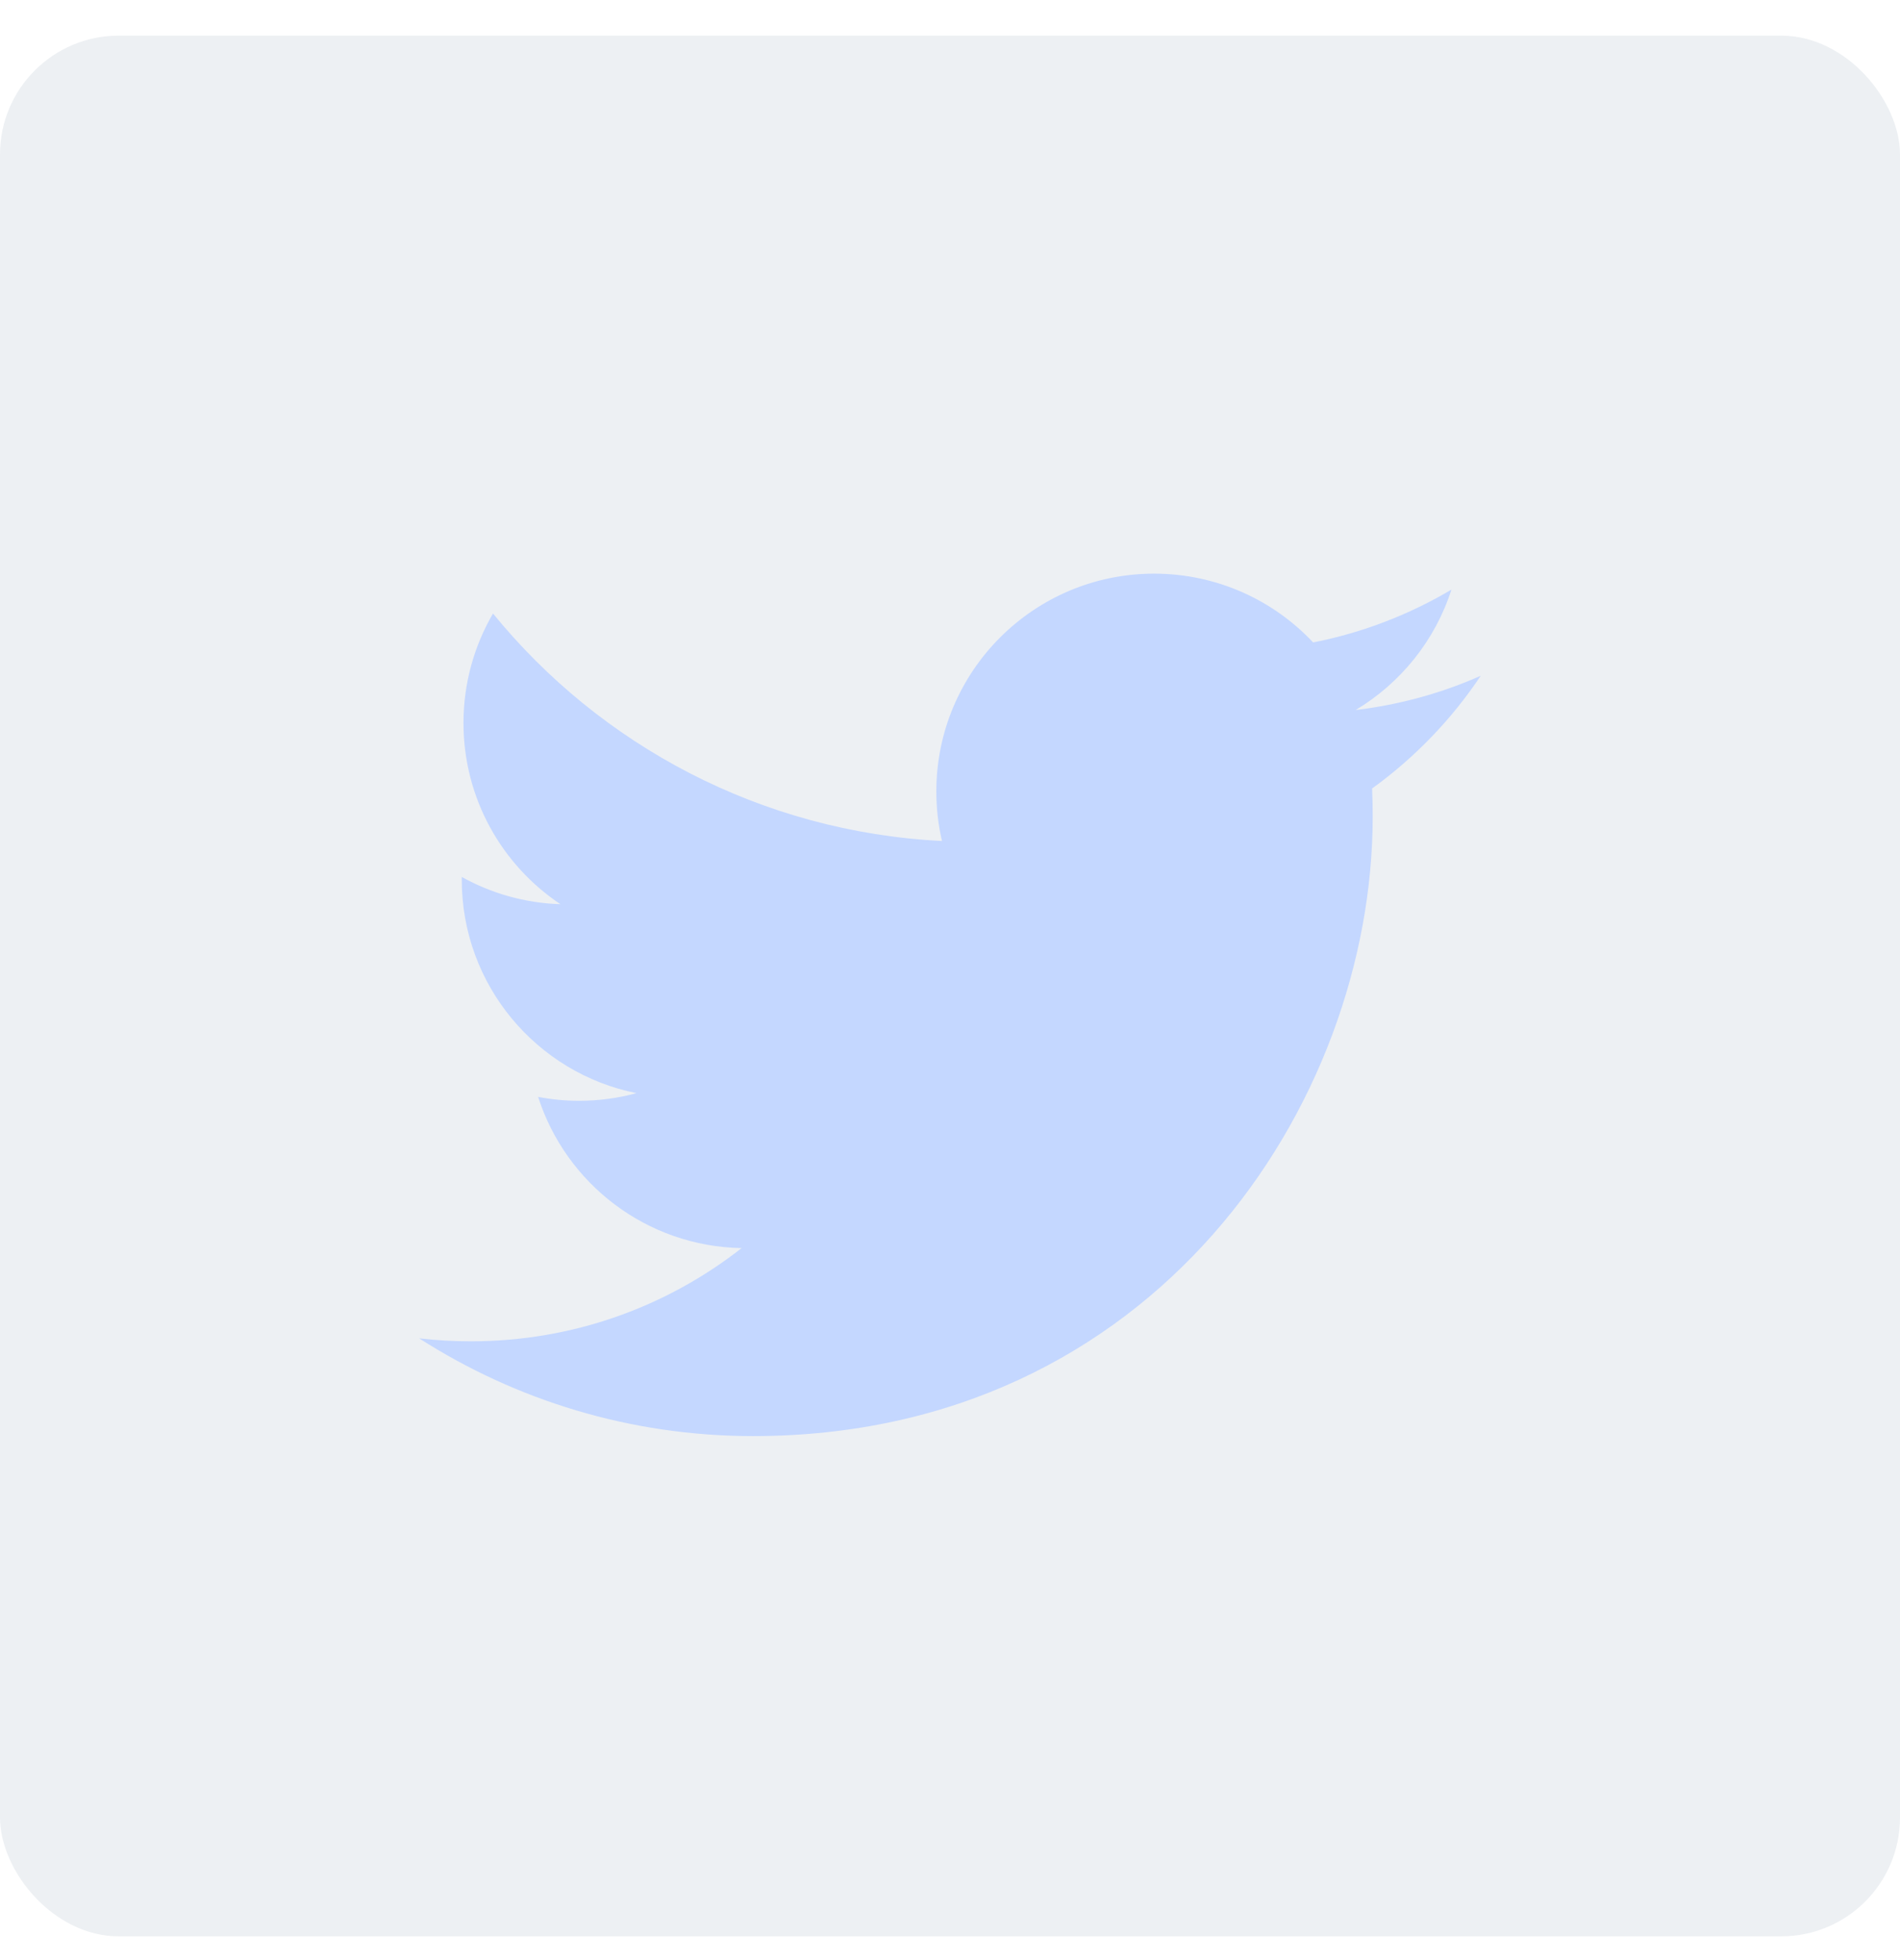
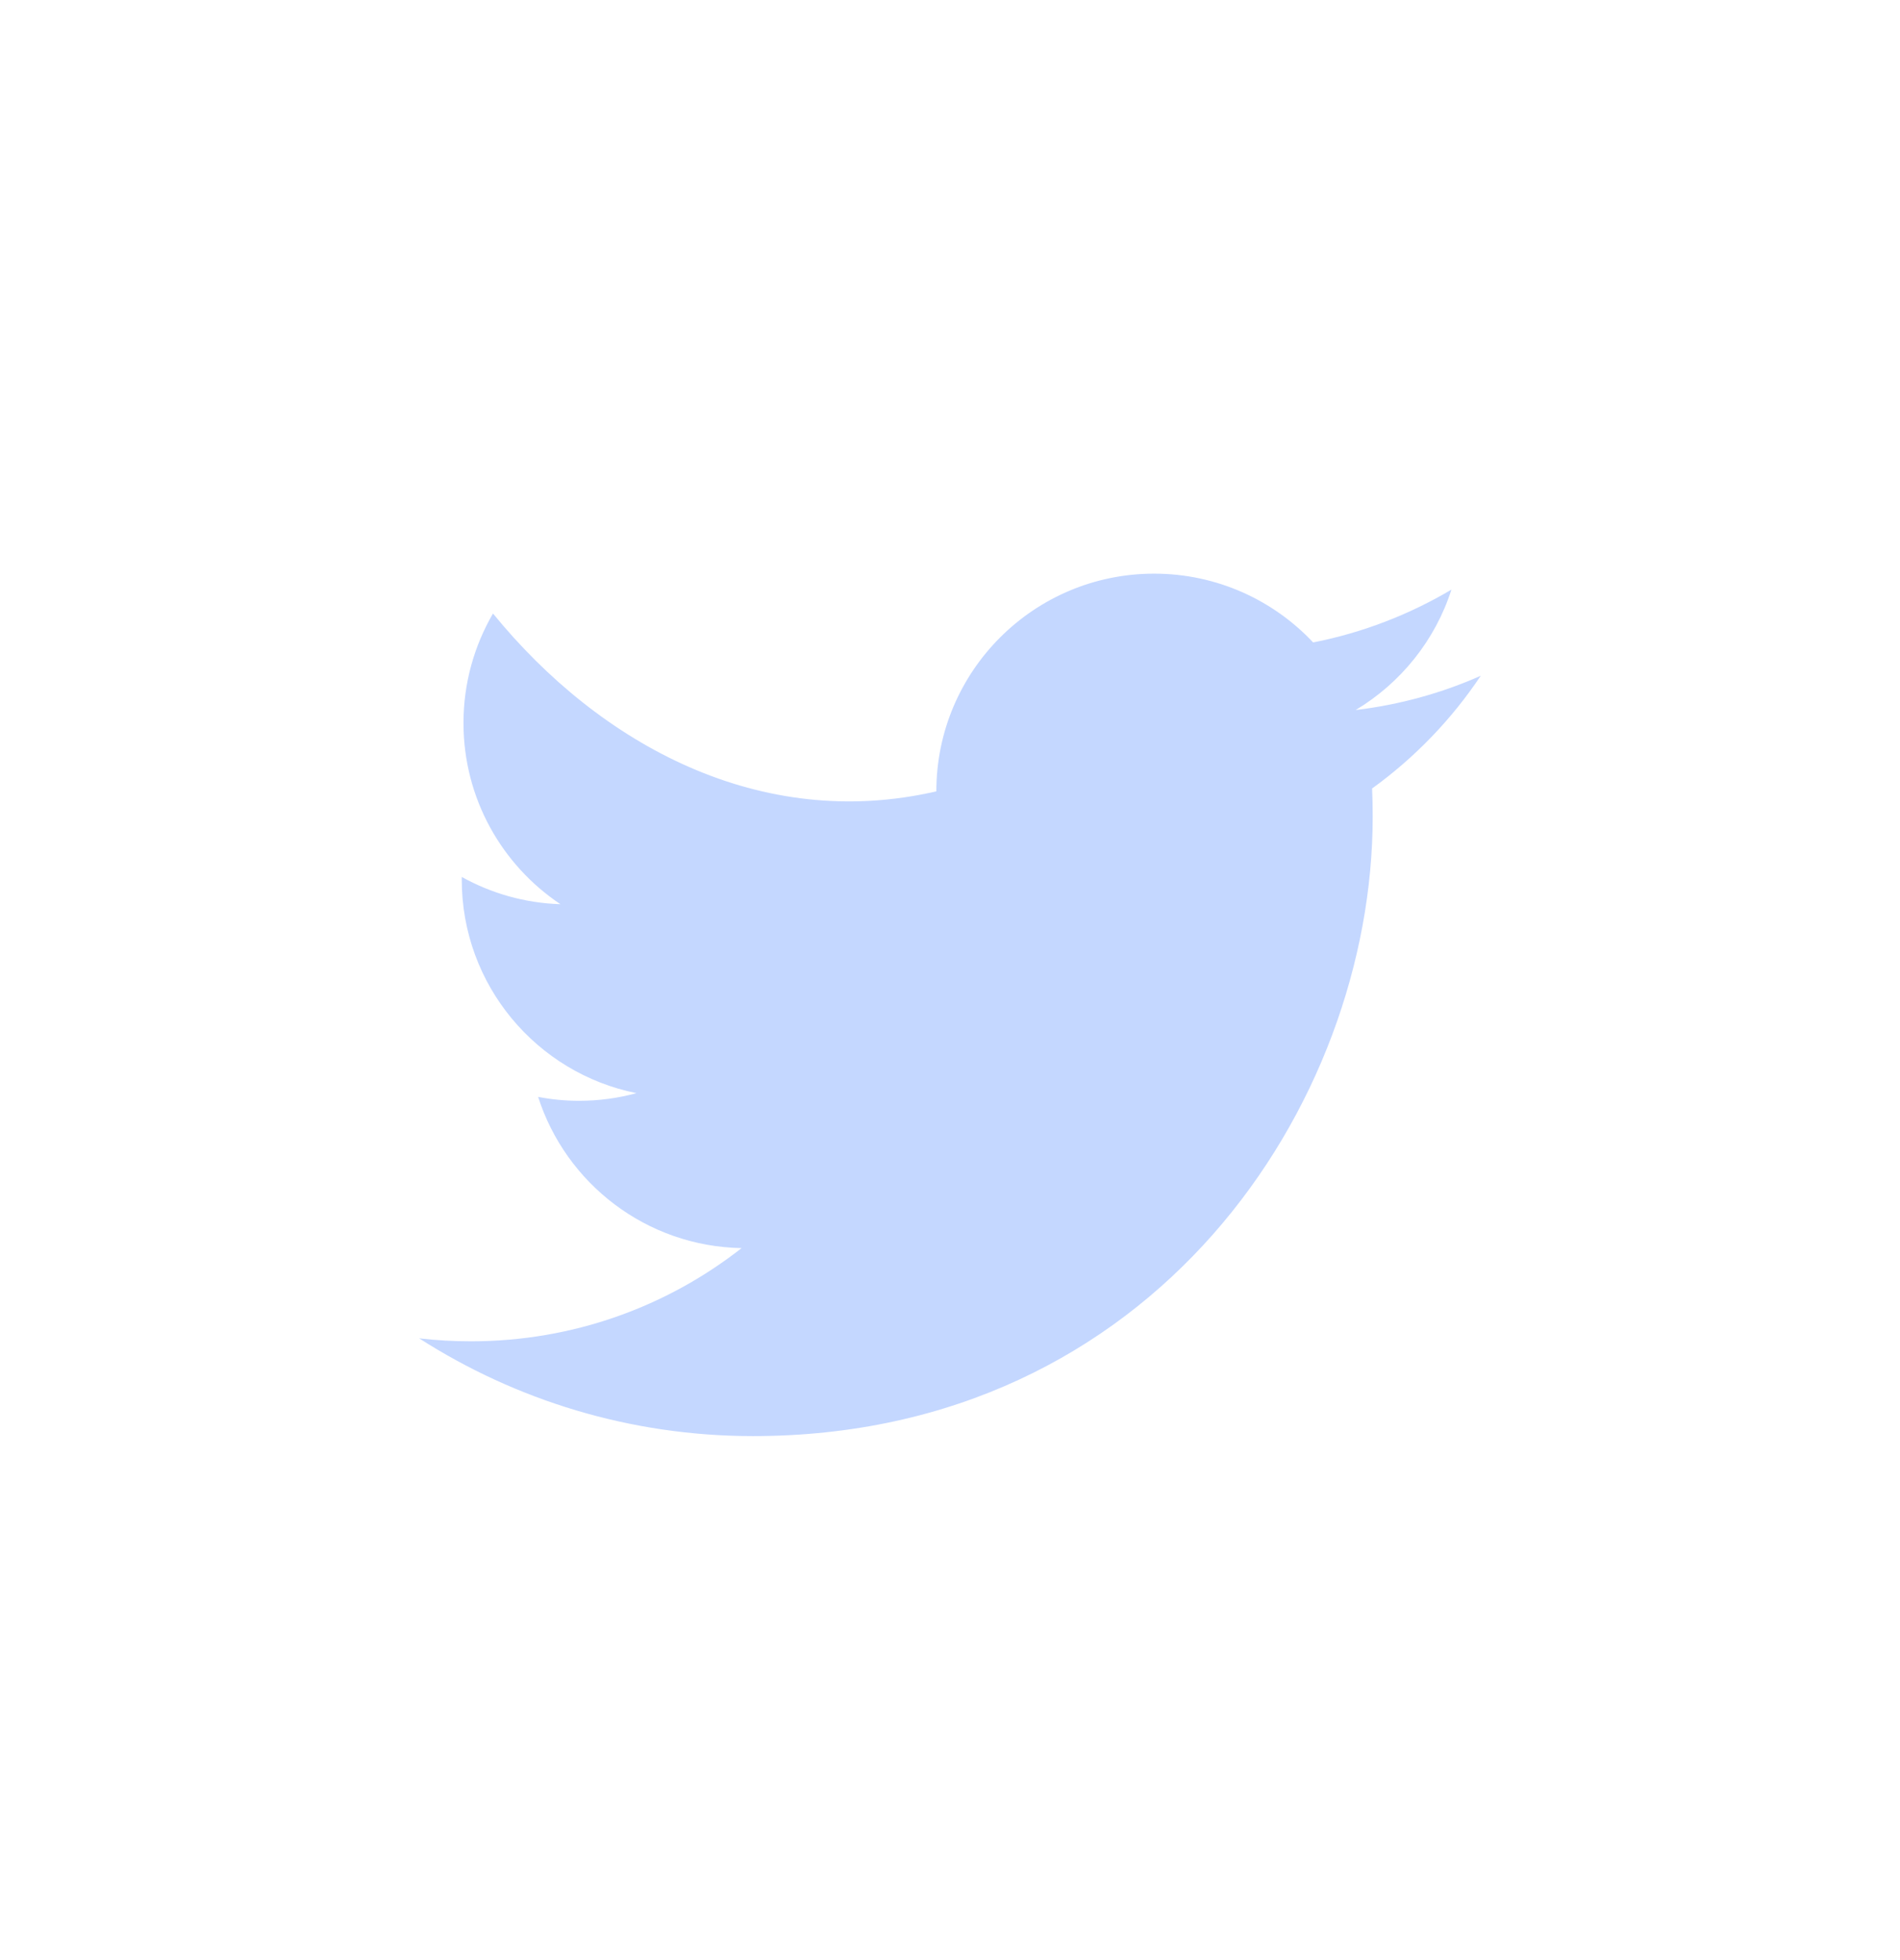
<svg xmlns="http://www.w3.org/2000/svg" width="32" height="33" viewBox="0 0 32 33" fill="none">
-   <rect y="0.6" width="32" height="32" rx="2" fill="#8E9DB4" fill-opacity="0.16" />
  <g clip-path="url(#clip0_250_12972)">
-     <path d="M12.682 24.178C19.429 24.178 23.119 18.593 23.119 13.749C23.119 13.59 23.116 13.432 23.109 13.275C23.825 12.758 24.448 12.112 24.939 11.377C24.282 11.669 23.574 11.865 22.832 11.954C23.59 11.5 24.171 10.782 24.445 9.927C23.737 10.346 22.952 10.652 22.116 10.816C21.447 10.104 20.493 9.658 19.438 9.658C17.412 9.658 15.77 11.3 15.77 13.323C15.77 13.611 15.802 13.891 15.865 14.159C12.816 14.006 10.112 12.547 8.303 10.329C7.988 10.871 7.806 11.5 7.806 12.172C7.806 13.443 8.454 14.566 9.439 15.223C8.837 15.204 8.271 15.039 7.777 14.764C7.777 14.78 7.777 14.795 7.777 14.811C7.777 16.586 9.041 18.069 10.72 18.404C10.412 18.488 10.087 18.533 9.752 18.533C9.516 18.533 9.286 18.51 9.063 18.467C9.53 19.924 10.884 20.984 12.49 21.013C11.234 21.997 9.653 22.582 7.934 22.582C7.638 22.582 7.346 22.566 7.059 22.532C8.682 23.571 10.61 24.178 12.682 24.178" fill="#C4D7FF" />
+     <path d="M12.682 24.178C19.429 24.178 23.119 18.593 23.119 13.749C23.119 13.59 23.116 13.432 23.109 13.275C23.825 12.758 24.448 12.112 24.939 11.377C24.282 11.669 23.574 11.865 22.832 11.954C23.59 11.5 24.171 10.782 24.445 9.927C23.737 10.346 22.952 10.652 22.116 10.816C21.447 10.104 20.493 9.658 19.438 9.658C17.412 9.658 15.77 11.3 15.77 13.323C12.816 14.006 10.112 12.547 8.303 10.329C7.988 10.871 7.806 11.5 7.806 12.172C7.806 13.443 8.454 14.566 9.439 15.223C8.837 15.204 8.271 15.039 7.777 14.764C7.777 14.78 7.777 14.795 7.777 14.811C7.777 16.586 9.041 18.069 10.72 18.404C10.412 18.488 10.087 18.533 9.752 18.533C9.516 18.533 9.286 18.51 9.063 18.467C9.53 19.924 10.884 20.984 12.49 21.013C11.234 21.997 9.653 22.582 7.934 22.582C7.638 22.582 7.346 22.566 7.059 22.532C8.682 23.571 10.61 24.178 12.682 24.178" fill="#C4D7FF" />
  </g>
  <defs>
    <clipPath id="clip0_250_12972">
      <rect width="18" height="14.64" fill="white" transform="translate(7 9.6)" />
    </clipPath>
  </defs>
</svg>